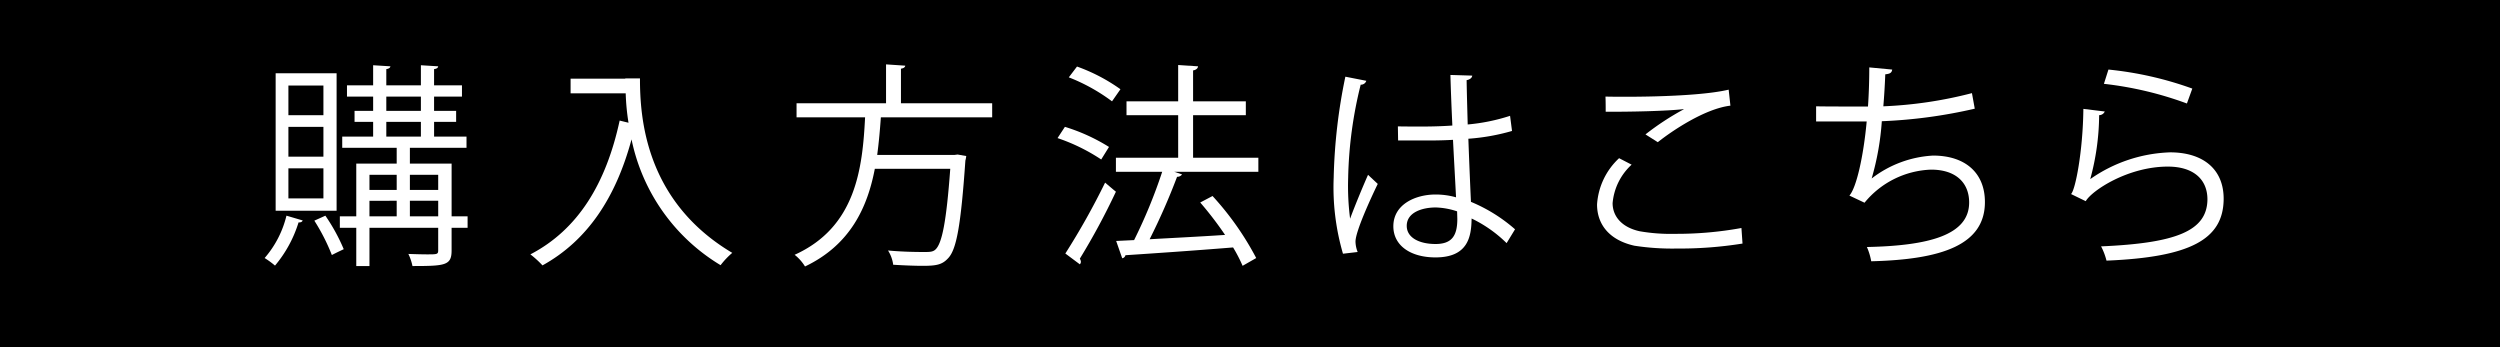
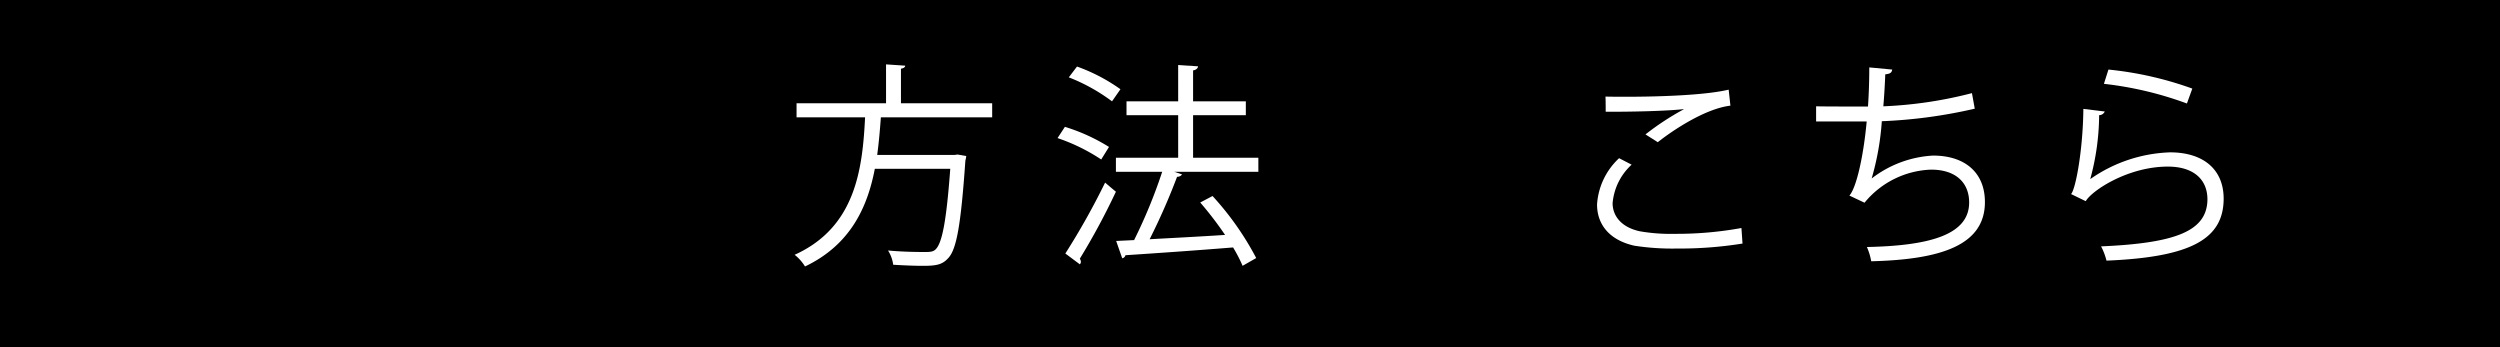
<svg xmlns="http://www.w3.org/2000/svg" viewBox="0 0 203.483 28.27">
  <defs>
    <style>.cls-1{fill:#fff;}</style>
  </defs>
  <g id="テキスト">
    <rect width="203.483" height="28.27" />
-     <path class="cls-1" d="M24.635,17.942c-.035.105-.141.176-.334.158a10.089,10.089,0,0,1-1.918,3.519,6.507,6.507,0,0,0-.844-.616,8.214,8.214,0,0,0,1.777-3.449ZM27.397,5.961v11.19H22.436V5.961ZM26.324,9.374V6.964h-2.85v2.41Zm0,3.378V10.324h-2.85V12.752Zm0,3.396V13.702h-2.85v2.445Zm.159,1.407a15.228,15.228,0,0,1,1.495,2.727c-.211.105-.422.194-.967.475A16.216,16.216,0,0,0,25.585,17.96Zm11.576.053V18.54H36.757v1.847c0,1.214-.51,1.267-3.185,1.267a4.066,4.066,0,0,0-.334-.985c.563.018,1.108.035,1.513.035.827,0,.915,0,.915-.335V18.54H30.072v3.114H28.998V18.54H27.661V17.608h1.337V13.315h3.29V12.031H27.855v-.915h2.516V9.92H28.858V9.022h1.513V7.861H28.242V6.946h2.129V5.31l1.407.088c-.018.105-.105.193-.335.229v1.32h2.815V5.31l1.408.088c-.018.123-.105.193-.335.229v1.32h2.27v.914h-2.27V9.022h1.795V9.92H35.332v1.196H37.971v.915H33.362V13.315h3.396v4.293ZM32.288,14.23H30.072v1.231h2.217Zm-2.217,2.111V17.608h2.217V16.341Zm1.372-8.48V9.022h2.815V7.861Zm0,2.059v1.196h2.815V9.92ZM35.666,14.23H33.362v1.231h2.305ZM33.362,17.608h2.305V16.341H33.362Z" />
-     <path class="cls-1" d="M50.893,6.383h1.196c0,3.149.405,9.975,7.512,14.198a6.447,6.447,0,0,0-.95,1.003,15.601,15.601,0,0,1-7.248-10.24c-1.267,4.698-3.554,8.216-7.248,10.257a8.021,8.021,0,0,0-.985-.897c3.888-2.023,6.158-5.77,7.266-10.89l.721.176a18.177,18.177,0,0,1-.229-2.393H46.442V6.401h4.451Z" />
    <path class="cls-1" d="M80.757,9.55H71.696c-.07.985-.159,2.023-.299,3.062h6.281l.264-.035.704.123a2.297,2.297,0,0,1-.07.369c-.37,5.296-.721,7.266-1.425,7.97-.475.51-.95.598-2.058.598-.633,0-1.513-.035-2.393-.088a2.832,2.832,0,0,0-.422-1.161c1.302.123,2.568.123,3.008.123.422,0,.651-.018.845-.194.545-.493.897-2.27,1.214-6.58h-6.14c-.598,3.131-1.988,6.193-5.683,7.952a3.57,3.57,0,0,0-.845-.95c4.979-2.252,5.524-7.002,5.735-11.189H64.834V8.406h7.284V5.24l1.566.105c-.018.123-.123.211-.352.246V8.406h7.424Z" />
    <path class="cls-1" d="M86.676,10.324A15.145,15.145,0,0,1,90.265,11.96l-.634,1.021a15.201,15.201,0,0,0-3.554-1.742Zm.035,10.31a58.57,58.57,0,0,0,3.237-5.77c.704.598.791.668.88.739A56.075,56.075,0,0,1,87.89,21.056a.524.524,0,0,1,.088.246.291.291,0,0,1-.088.211Zm.95-15.218a14.446,14.446,0,0,1,3.536,1.847l-.686.985A14.911,14.911,0,0,0,86.993,6.295ZM102.422,12.84v1.144H95.578l.633.211a.468.468,0,0,1-.405.194,52.127,52.127,0,0,1-2.234,5.084c1.848-.105,4.012-.211,6.14-.352A28.218,28.218,0,0,0,97.69,16.482l1.003-.528a23.82,23.82,0,0,1,3.554,5.049l-1.108.633a12.268,12.268,0,0,0-.774-1.496c-3.237.264-6.632.493-8.761.633a.318.318,0,0,1-.264.247l-.492-1.408,1.46-.07a41.851,41.851,0,0,0,2.287-5.56H90.828V12.84h5.067V9.374H91.69V8.248h4.205V5.293l1.618.105c-.018.176-.176.299-.404.334V8.248h4.293v1.126H97.109V12.84Z" />
-     <path class="cls-1" d="M109.309,20.651a19.313,19.313,0,0,1-.756-6.193,44.824,44.824,0,0,1,.95-8.216l1.706.334a.455.455,0,0,1-.458.317,33.784,33.784,0,0,0-1.02,7.583,20.883,20.883,0,0,0,.158,3.325c.387-1.056,1.091-2.745,1.46-3.571l.791.739c-.581,1.196-1.812,3.871-1.812,4.697a2.417,2.417,0,0,0,.176.845Zm4.469-10.363c1.478.018,2.956.036,4.434-.07-.07-1.513-.123-2.815-.158-4.117l1.777.053c-.018.176-.176.317-.458.37.018,1.126.053,2.27.088,3.607a15.556,15.556,0,0,0,3.448-.704l.159,1.232a16.939,16.939,0,0,1-3.554.633c.07,1.953.159,4.011.211,5.137a12.97,12.97,0,0,1,3.589,2.234l-.686,1.126a10.567,10.567,0,0,0-2.85-2.005c-.018,1.495-.299,3.167-2.938,3.167-2.059,0-3.431-.985-3.431-2.533,0-1.794,1.812-2.586,3.431-2.586a6.063,6.063,0,0,1,1.671.229c-.053-1.108-.159-2.956-.247-4.68-.545.035-1.284.053-1.794.053h-2.674Zm4.821,6.915a5.948,5.948,0,0,0-1.742-.317c-1.073,0-2.358.387-2.358,1.496,0,.985,1.056,1.478,2.34,1.478,1.302,0,1.777-.634,1.777-2.041Z" />
    <path class="cls-1" d="M141.829,19.824a32.34,32.34,0,0,1-5.348.405,20.118,20.118,0,0,1-3.449-.229c-2.128-.475-3.043-1.812-3.043-3.36a5.635,5.635,0,0,1,1.794-3.765l1.02.528a4.807,4.807,0,0,0-1.548,3.132c0,1.02.686,1.953,2.199,2.287a14.656,14.656,0,0,0,2.868.211,29.394,29.394,0,0,0,5.419-.475ZM133.93,10.94a21.951,21.951,0,0,1,3.114-2.041V8.881c-1.337.158-4.398.229-6.352.211,0-.334,0-.915-.018-1.232.387.018,7.143.123,10.028-.563L140.844,8.6c-2.093.246-4.785,2.076-5.911,2.973Z" />
    <path class="cls-1" d="M160.732,8.846a40.553,40.553,0,0,1-7.565,1.02,21.917,21.917,0,0,1-.827,4.662,8.956,8.956,0,0,1,4.997-1.865c2.621,0,4.222,1.407,4.222,3.782,0,3.501-3.536,4.68-9.254,4.821a5.193,5.193,0,0,0-.352-1.161c5.049-.105,8.322-.968,8.322-3.624,0-1.583-1.056-2.674-3.096-2.674A7.322,7.322,0,0,0,151.76,16.5l-1.231-.581c.563-.633,1.143-3.149,1.407-6.034h-4.117V8.653c.739.018,2.903.018,4.222.018.071-1.003.106-2.129.106-3.185l1.865.176c-.035.299-.247.352-.563.387-.035.88-.088,1.777-.158,2.604A34.105,34.105,0,0,0,160.503,7.58Z" />
    <path class="cls-1" d="M171.314,9.075a.501.501,0,0,1-.458.299,20.107,20.107,0,0,1-.721,5.19h.018A11.979,11.979,0,0,1,176.627,12.4c2.709,0,4.399,1.39,4.363,3.853-.053,3.237-2.727,4.68-9.536,4.961a5.218,5.218,0,0,0-.44-1.161c6.14-.264,8.603-1.267,8.656-3.783.018-1.689-1.161-2.71-3.219-2.71-3.255,0-6.193,1.953-6.686,2.815l-1.196-.581c.352-.334.967-3.483,1.003-6.932Zm.299-3.413A28.343,28.343,0,0,1,178.439,7.21l-.439,1.214a28.634,28.634,0,0,0-6.756-1.601Z" />
  </g>
</svg>